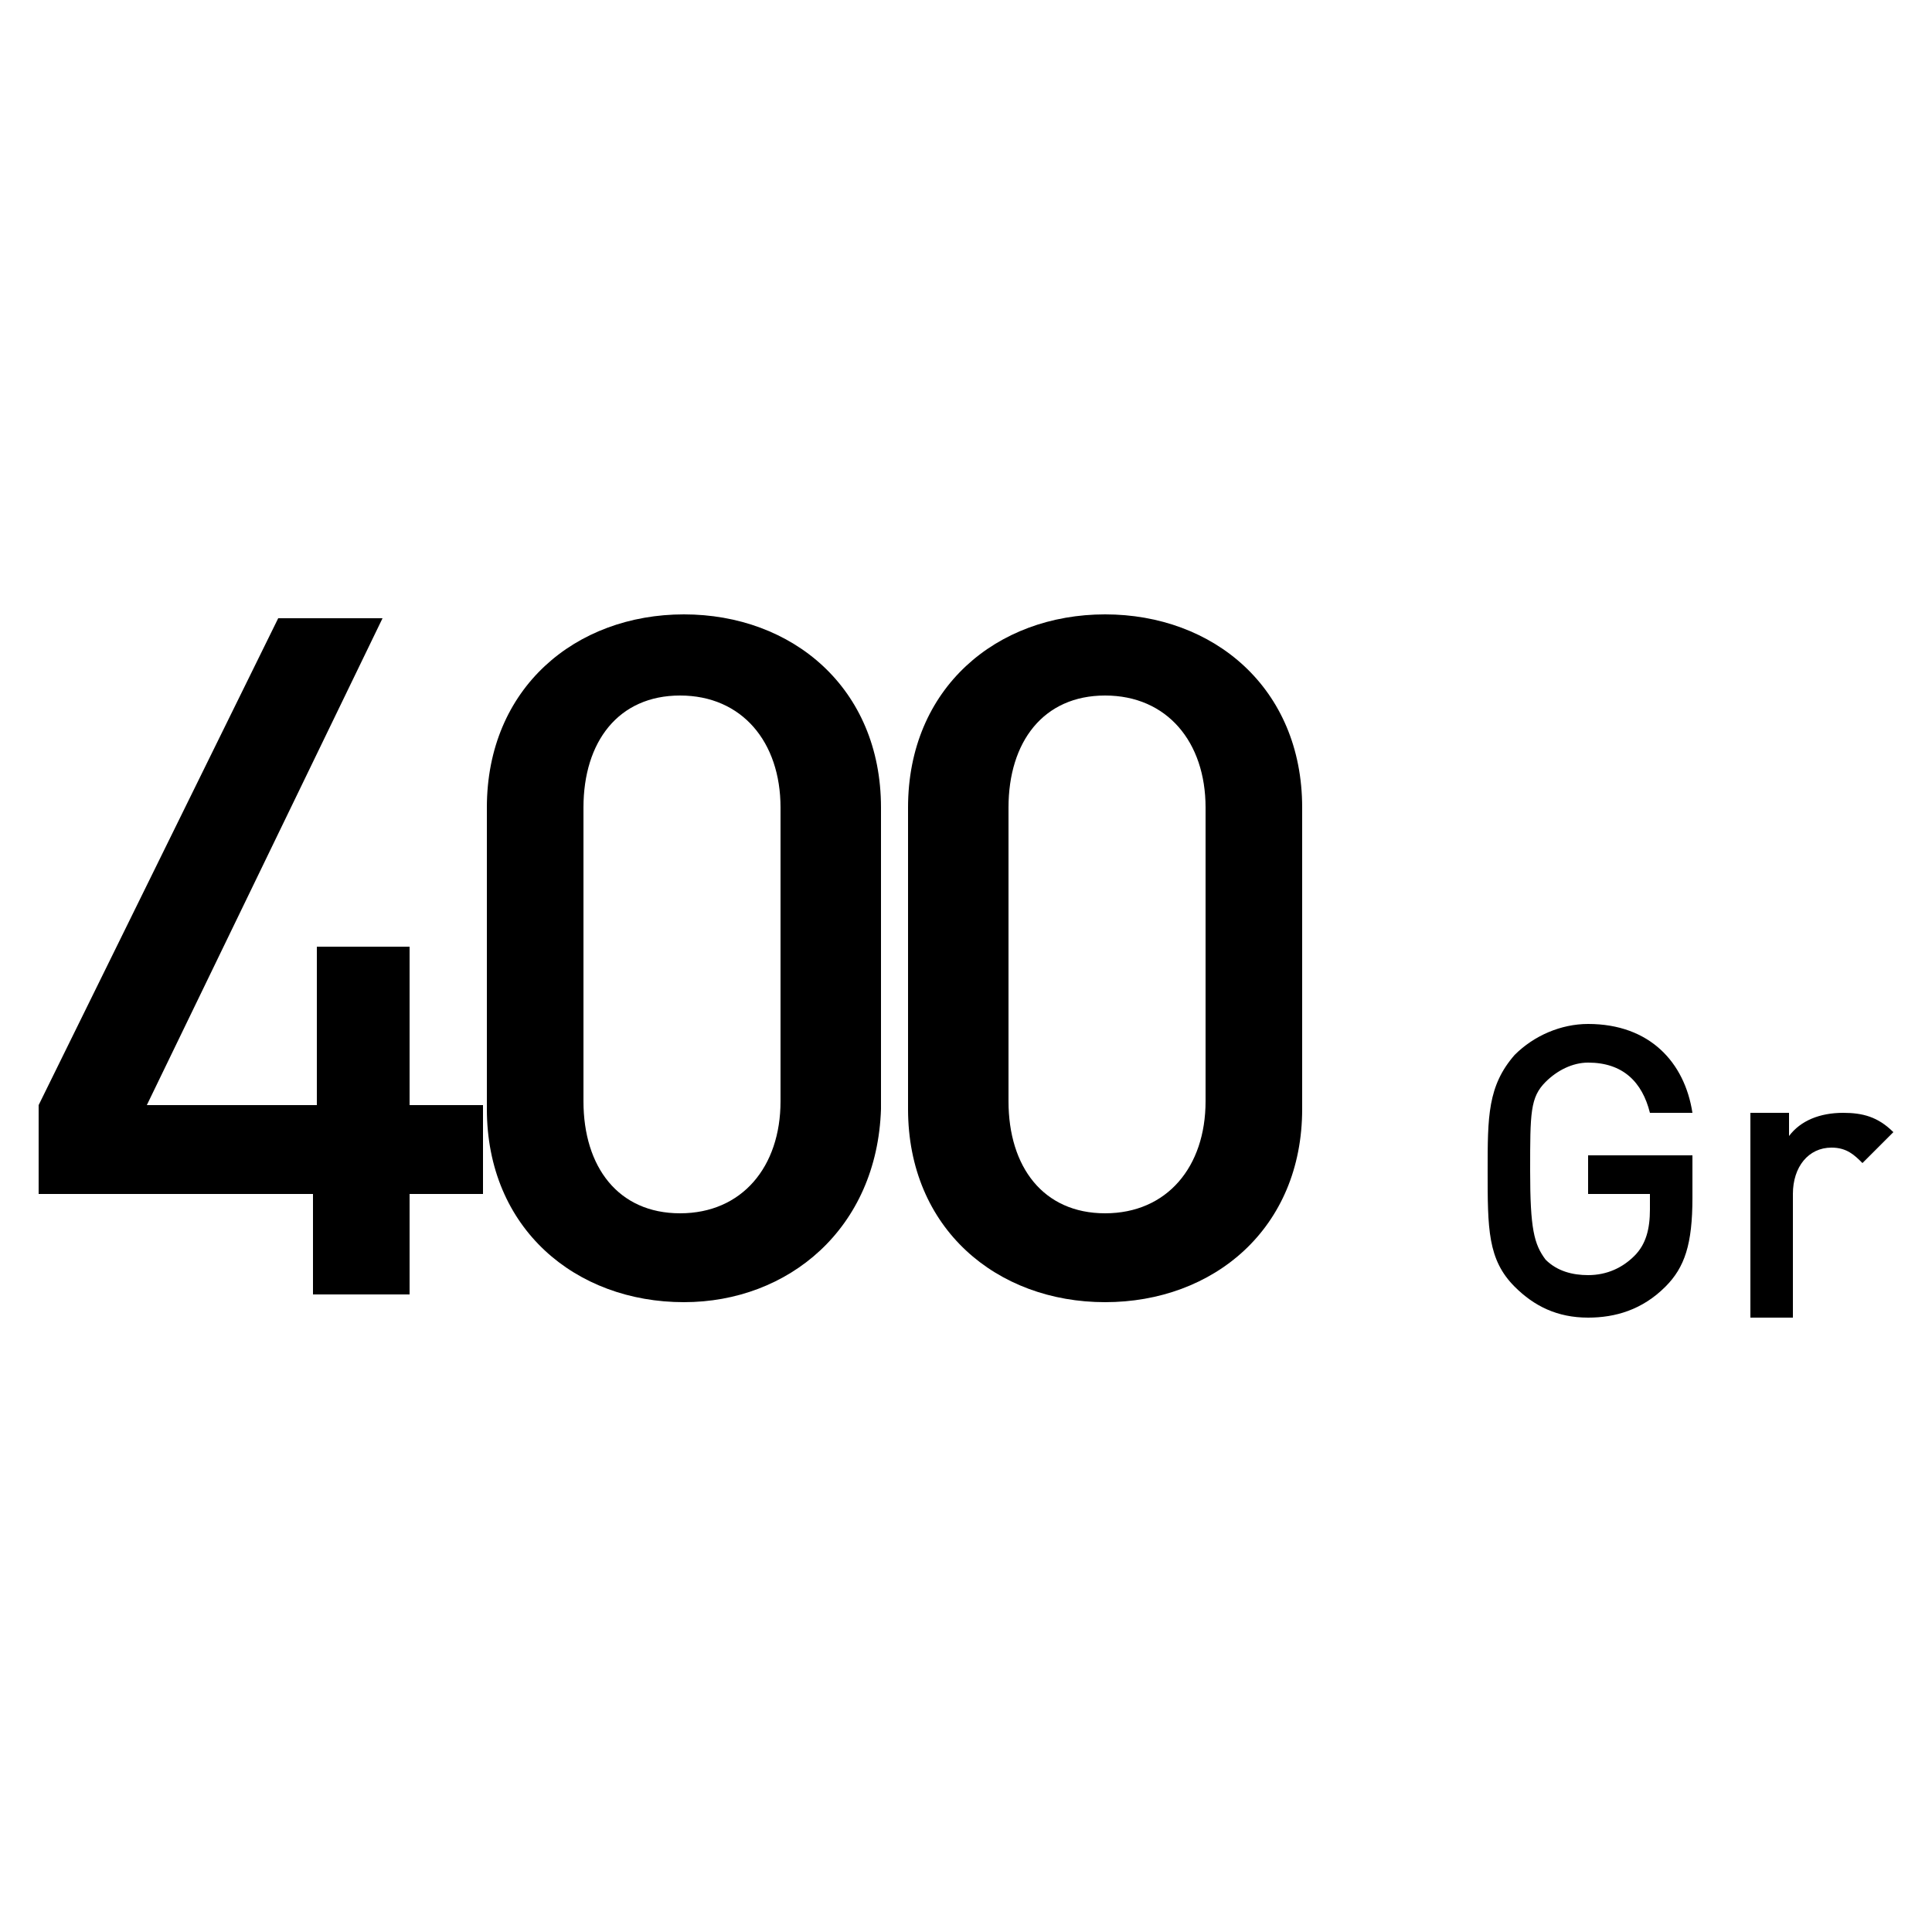
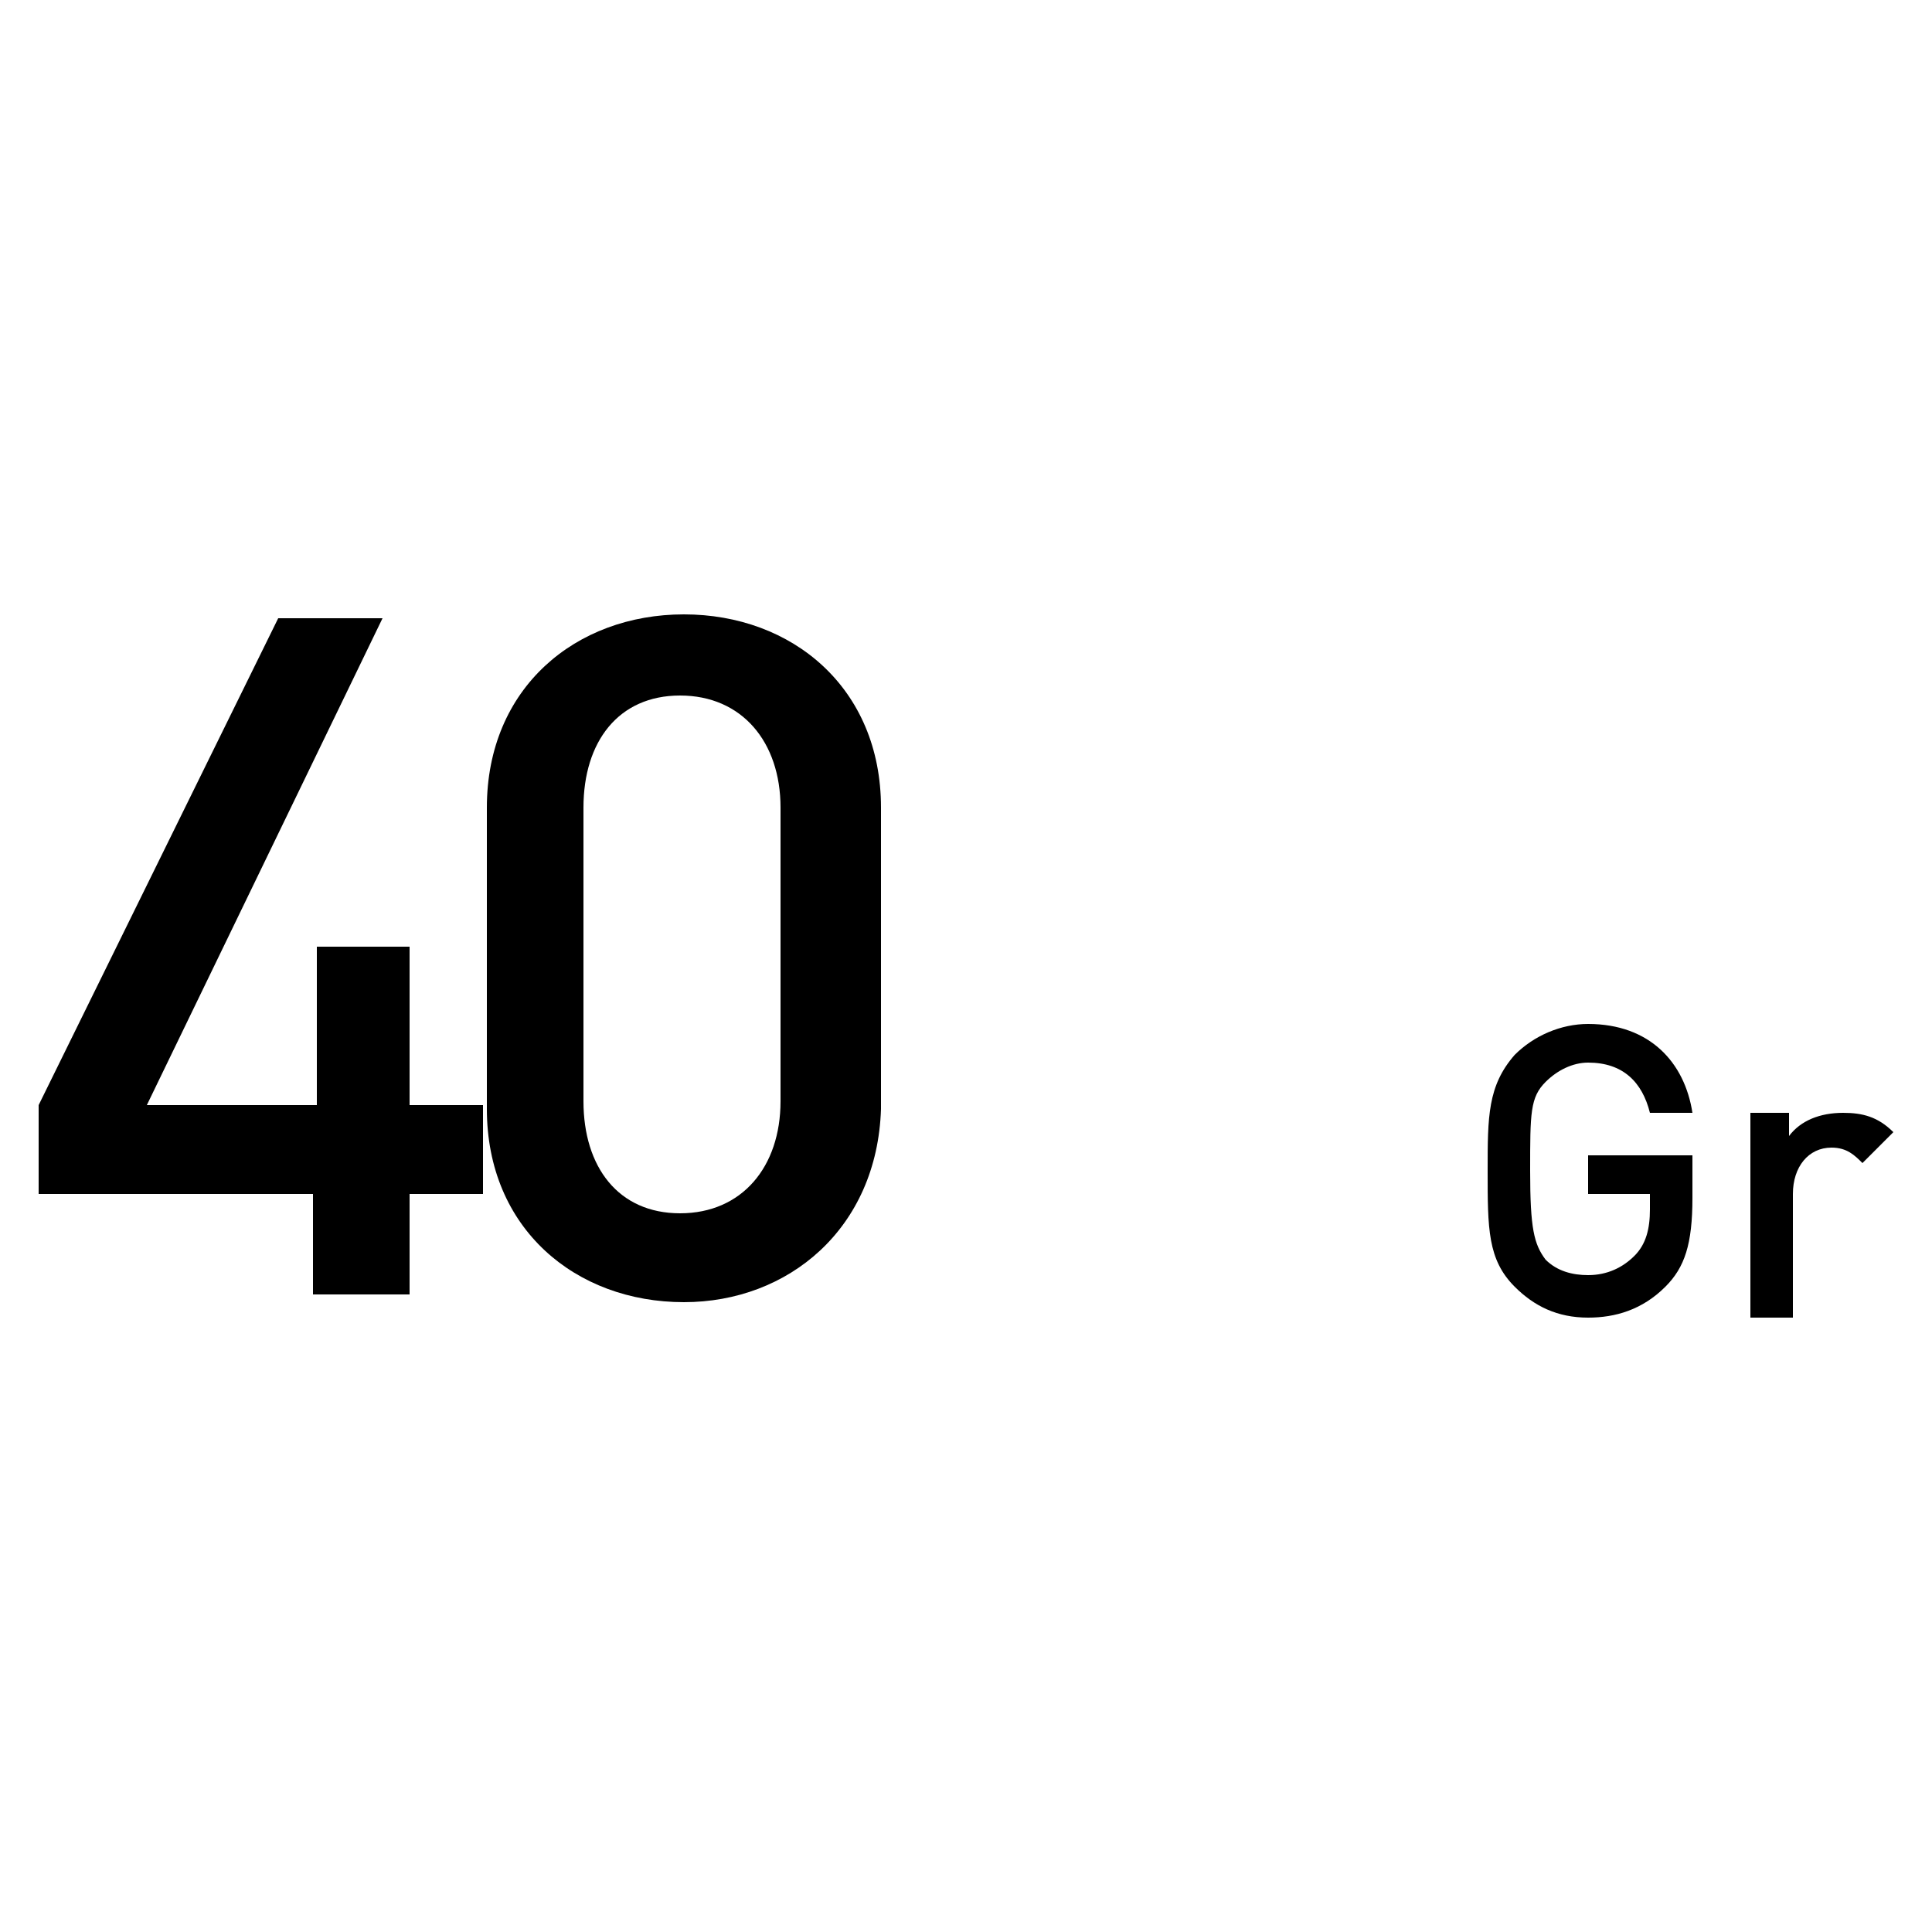
<svg xmlns="http://www.w3.org/2000/svg" version="1.1" id="Calque_1" x="0px" y="0px" viewBox="0 0 50 50" style="enable-background:new 0 0 50 50;" xml:space="preserve">
  <g>
    <g>
      <path d="M10.6,30.9v2.6H8.1v-2.6H1v-2.3L7.2,16h2.7L3.8,28.6h4.4v-4.1h2.4v4.1h1.9v2.3H10.6z" />
      <path d="M17.7,33.7c-2.8,0-5.1-1.9-5.1-5v-7.8c0-3.1,2.3-5,5.1-5c2.8,0,5.1,1.9,5.1,5v7.8C22.7,31.8,20.4,33.7,17.7,33.7z     M20.2,20.9c0-1.7-1-2.9-2.6-2.9c-1.6,0-2.5,1.2-2.5,2.9v7.6c0,1.7,0.9,2.9,2.5,2.9c1.6,0,2.6-1.2,2.6-2.9V20.9z" />
-       <path d="M28.6,33.7c-2.8,0-5.1-1.9-5.1-5v-7.8c0-3.1,2.3-5,5.1-5c2.8,0,5.1,1.9,5.1,5v7.8C33.7,31.8,31.4,33.7,28.6,33.7z     M31.2,20.9c0-1.7-1-2.9-2.6-2.9c-1.6,0-2.5,1.2-2.5,2.9v7.6c0,1.7,0.9,2.9,2.5,2.9c1.6,0,2.6-1.2,2.6-2.9V20.9z" />
    </g>
    <g>
      <path d="M43.1,33.3c-0.6,0.6-1.3,0.8-2,0.8c-0.8,0-1.4-0.3-1.9-0.8c-0.7-0.7-0.7-1.5-0.7-3c0-1.4,0-2.2,0.7-3    c0.5-0.5,1.2-0.8,1.9-0.8c1.6,0,2.5,1,2.7,2.3h-1.1c-0.2-0.8-0.7-1.3-1.6-1.3c-0.4,0-0.8,0.2-1.1,0.5c-0.4,0.4-0.4,0.8-0.4,2.3    c0,1.5,0.1,1.9,0.4,2.3c0.3,0.3,0.7,0.4,1.1,0.4c0.5,0,0.9-0.2,1.2-0.5c0.3-0.3,0.4-0.7,0.4-1.2v-0.4h-1.6v-1h2.7v1.1    C43.8,32.2,43.6,32.8,43.1,33.3z" />
      <path d="M48.2,30.1c-0.2-0.2-0.4-0.4-0.8-0.4c-0.6,0-1,0.5-1,1.2v3.2h-1.1v-5.3h1v0.6c0.3-0.4,0.8-0.6,1.4-0.6    c0.5,0,0.9,0.1,1.3,0.5L48.2,30.1z" />
    </g>
  </g>
</svg>